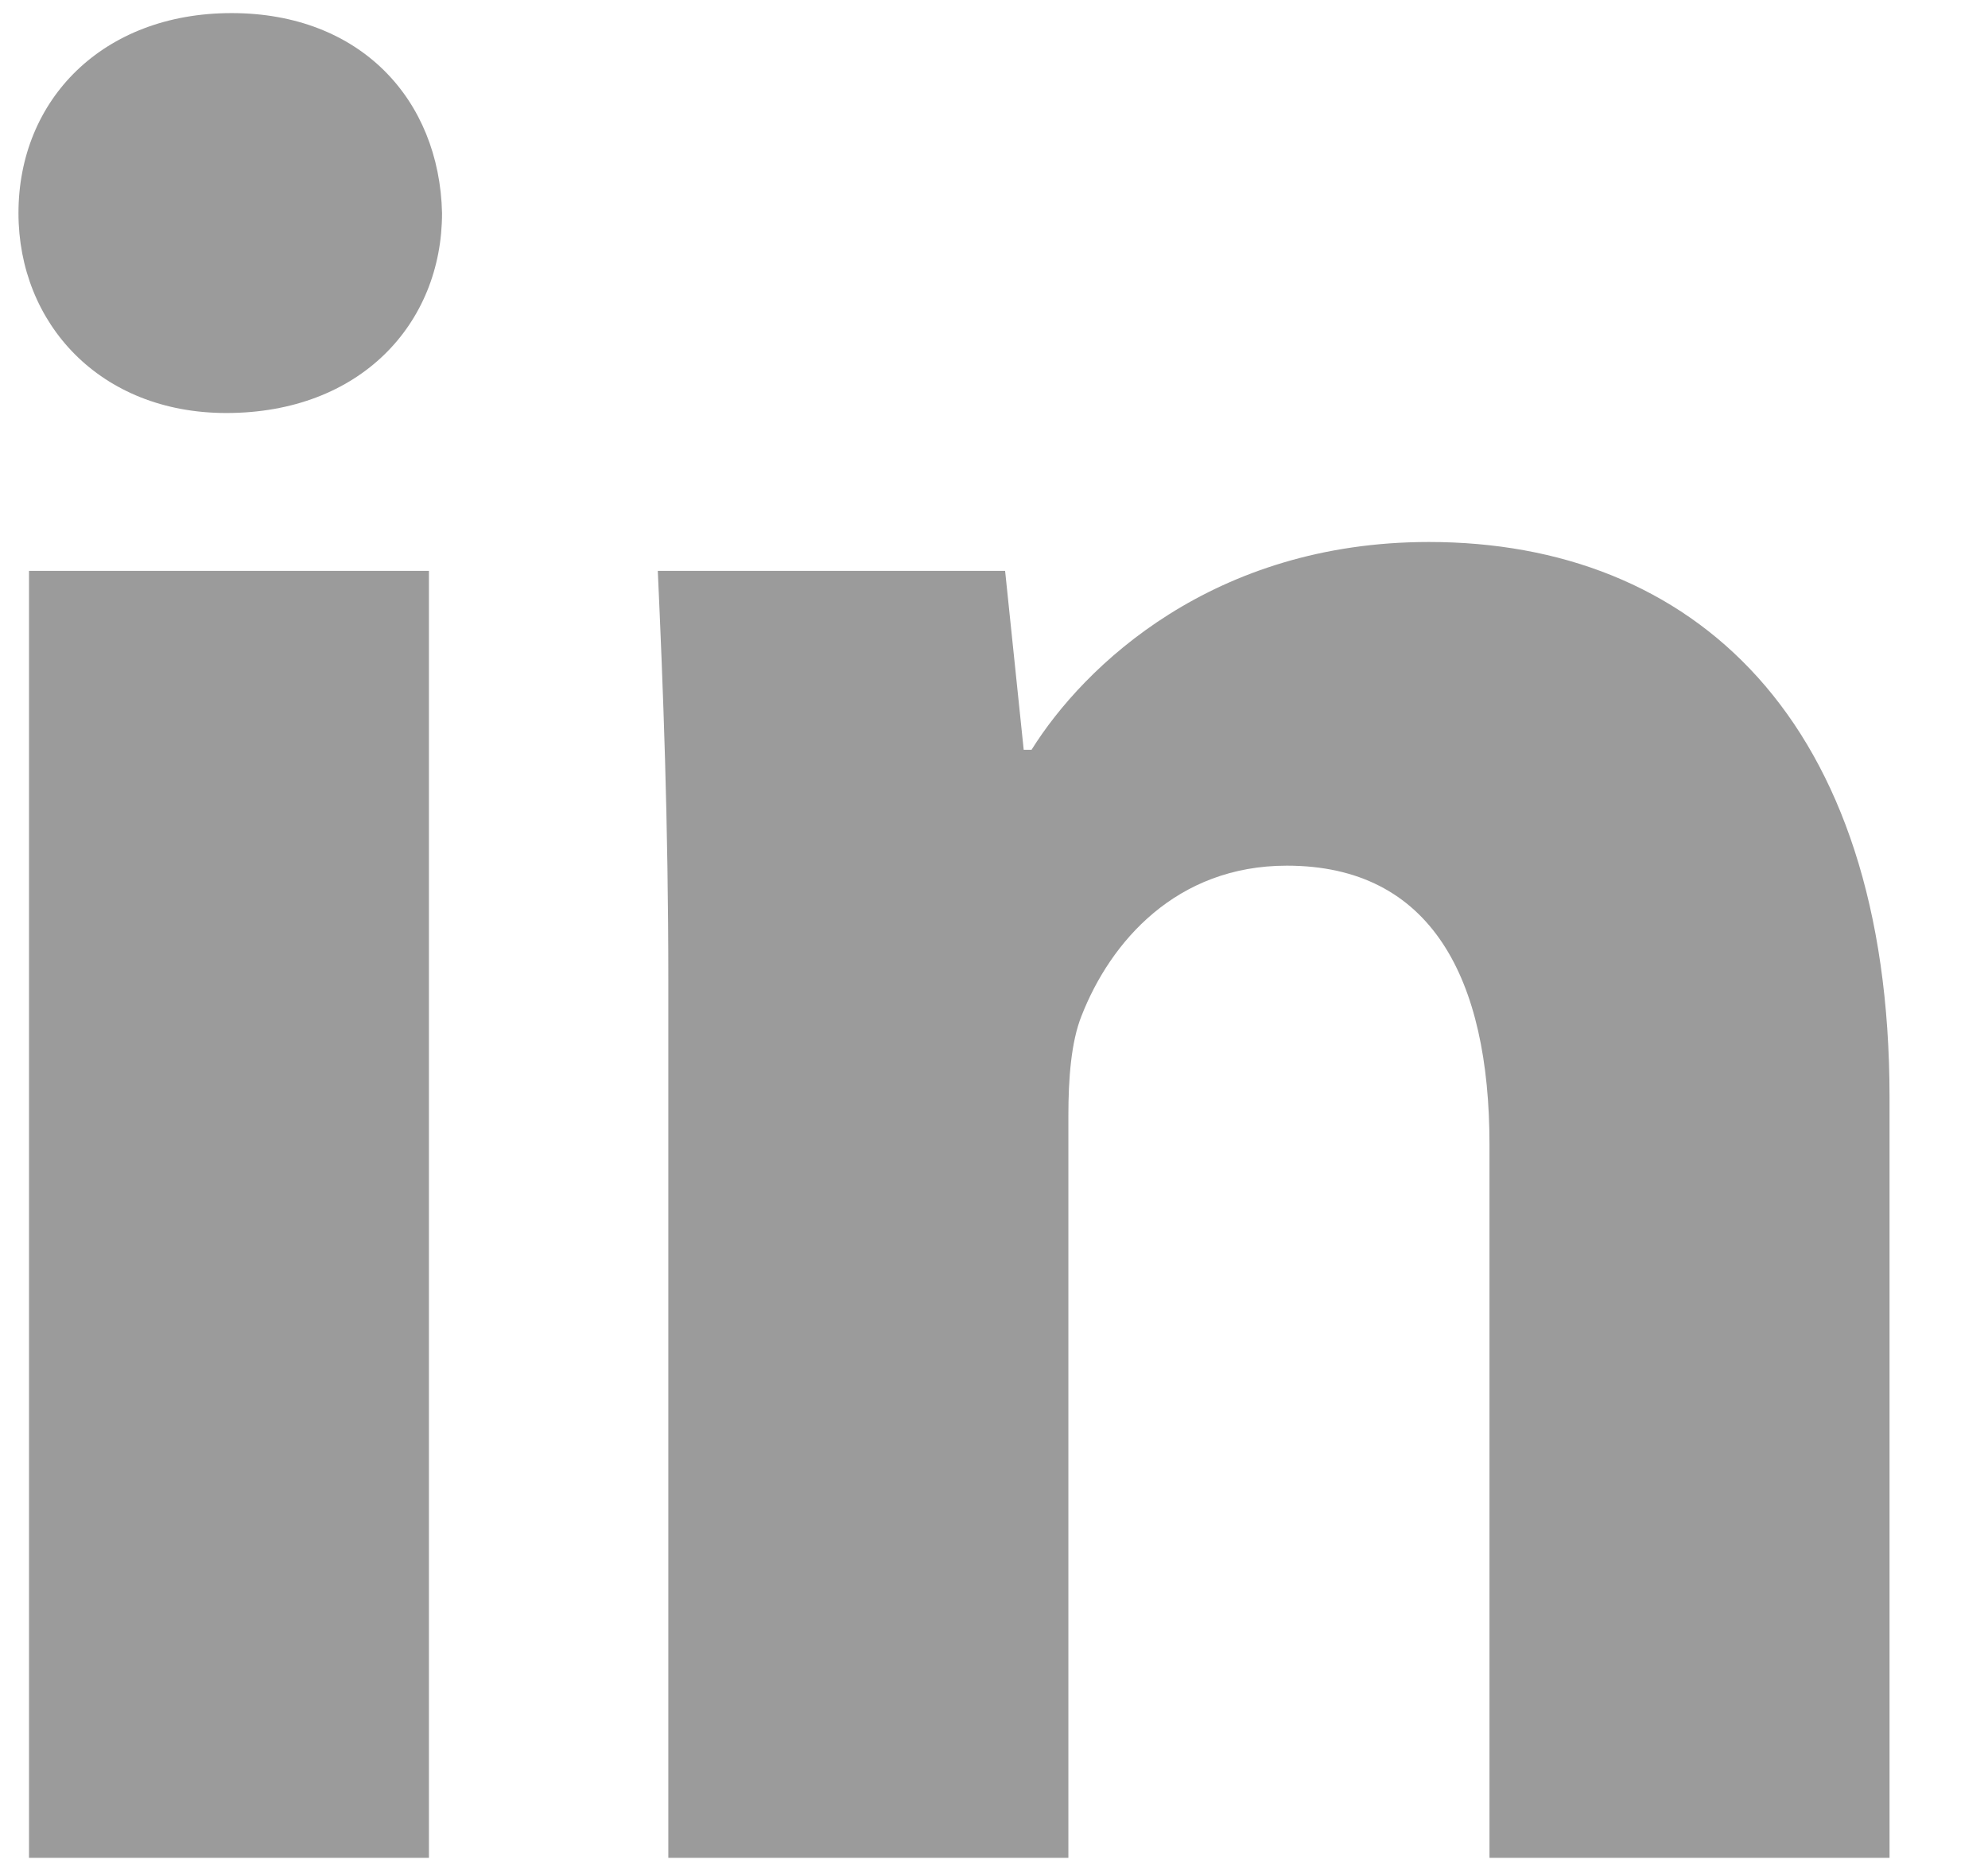
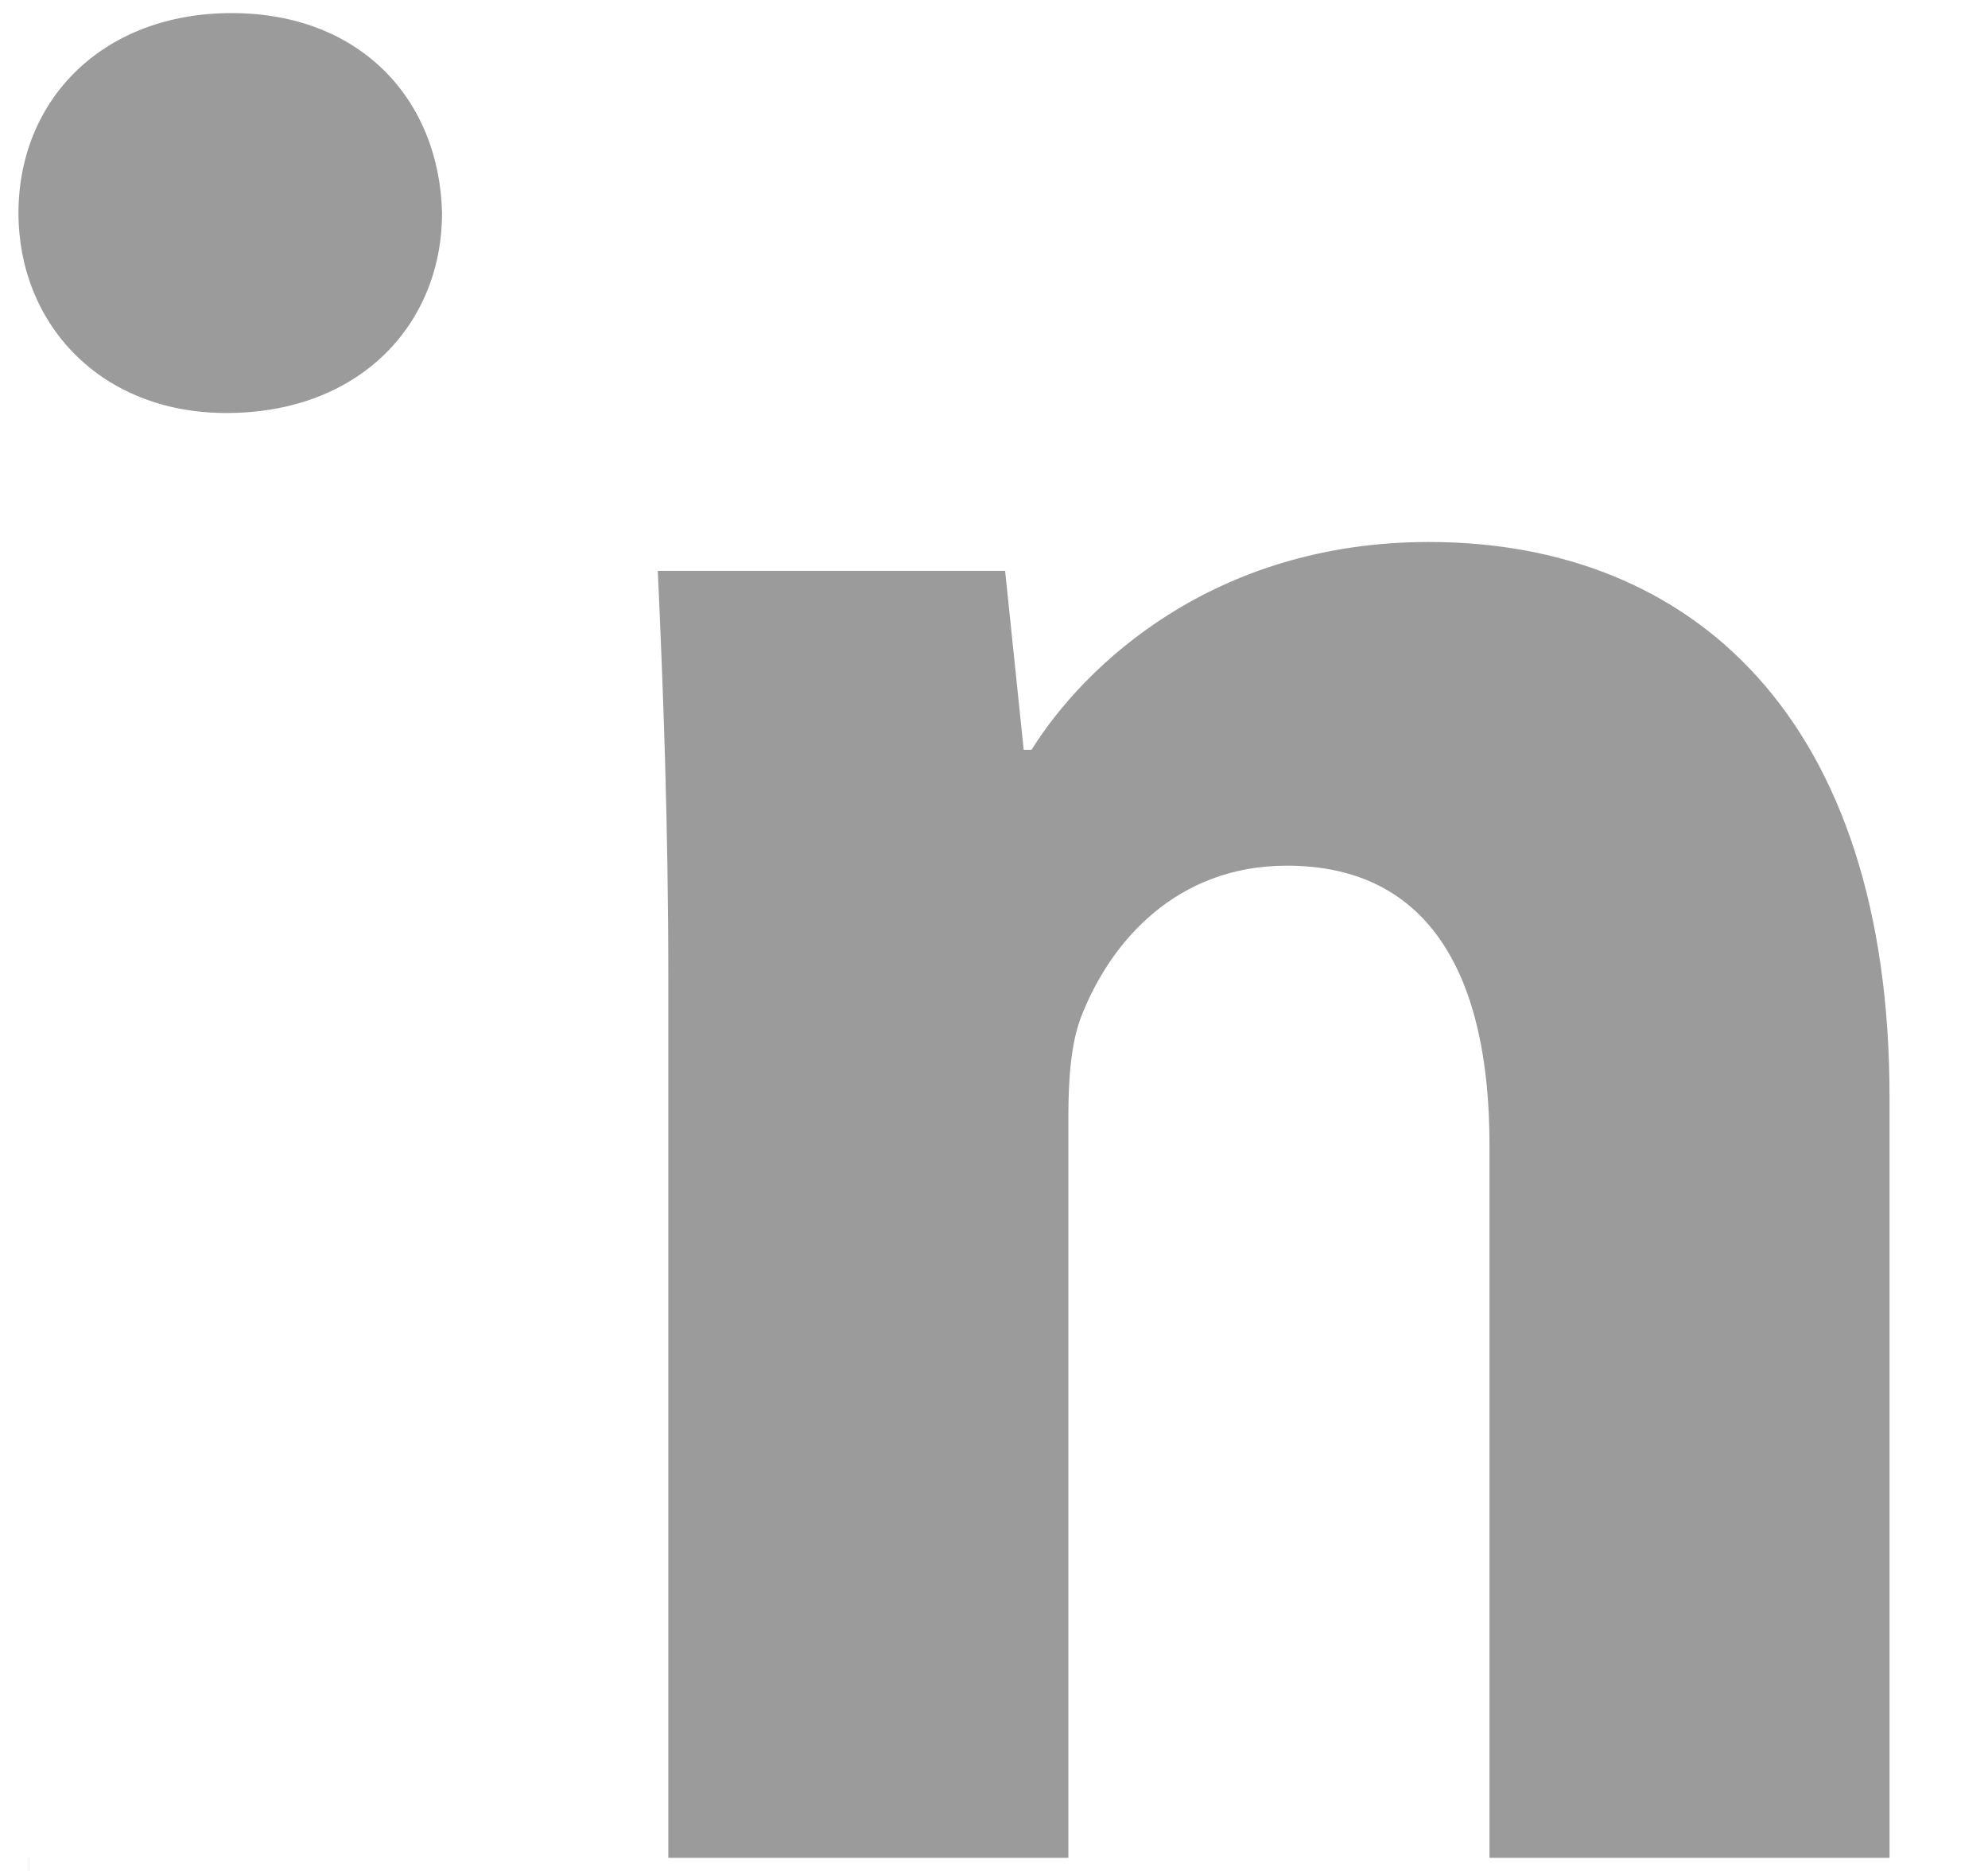
<svg xmlns="http://www.w3.org/2000/svg" width="17" height="16" viewBox="0 0 17 16">
  <title>in</title>
-   <path d="M.247 15.888h3.421V4.882H.248v11.006zM3.78 1.822c0 .944-.697 1.71-1.845 1.71-1.08 0-1.777-.766-1.777-1.71 0-.969.72-1.71 1.822-1.71 1.103 0 1.778.741 1.8 1.71zm1.935 6.571c0-1.373-.045-2.521-.09-3.511h2.97l.159 1.53h.067c.45-.72 1.553-1.777 3.398-1.777 2.25 0 3.939 1.507 3.939 4.748v6.505h-3.421v-6.1c0-1.418-.496-2.385-1.733-2.385-.946 0-1.508.652-1.755 1.283-.09.224-.113.54-.113.855v6.347H5.715V8.393" fill="#9B9B9B" fill-rule="evenodd" />
+   <path d="M.247 15.888h3.421H.248v11.006zM3.78 1.822c0 .944-.697 1.71-1.845 1.71-1.08 0-1.777-.766-1.777-1.71 0-.969.72-1.71 1.822-1.71 1.103 0 1.778.741 1.8 1.71zm1.935 6.571c0-1.373-.045-2.521-.09-3.511h2.97l.159 1.53h.067c.45-.72 1.553-1.777 3.398-1.777 2.25 0 3.939 1.507 3.939 4.748v6.505h-3.421v-6.1c0-1.418-.496-2.385-1.733-2.385-.946 0-1.508.652-1.755 1.283-.09.224-.113.54-.113.855v6.347H5.715V8.393" fill="#9B9B9B" fill-rule="evenodd" />
</svg>